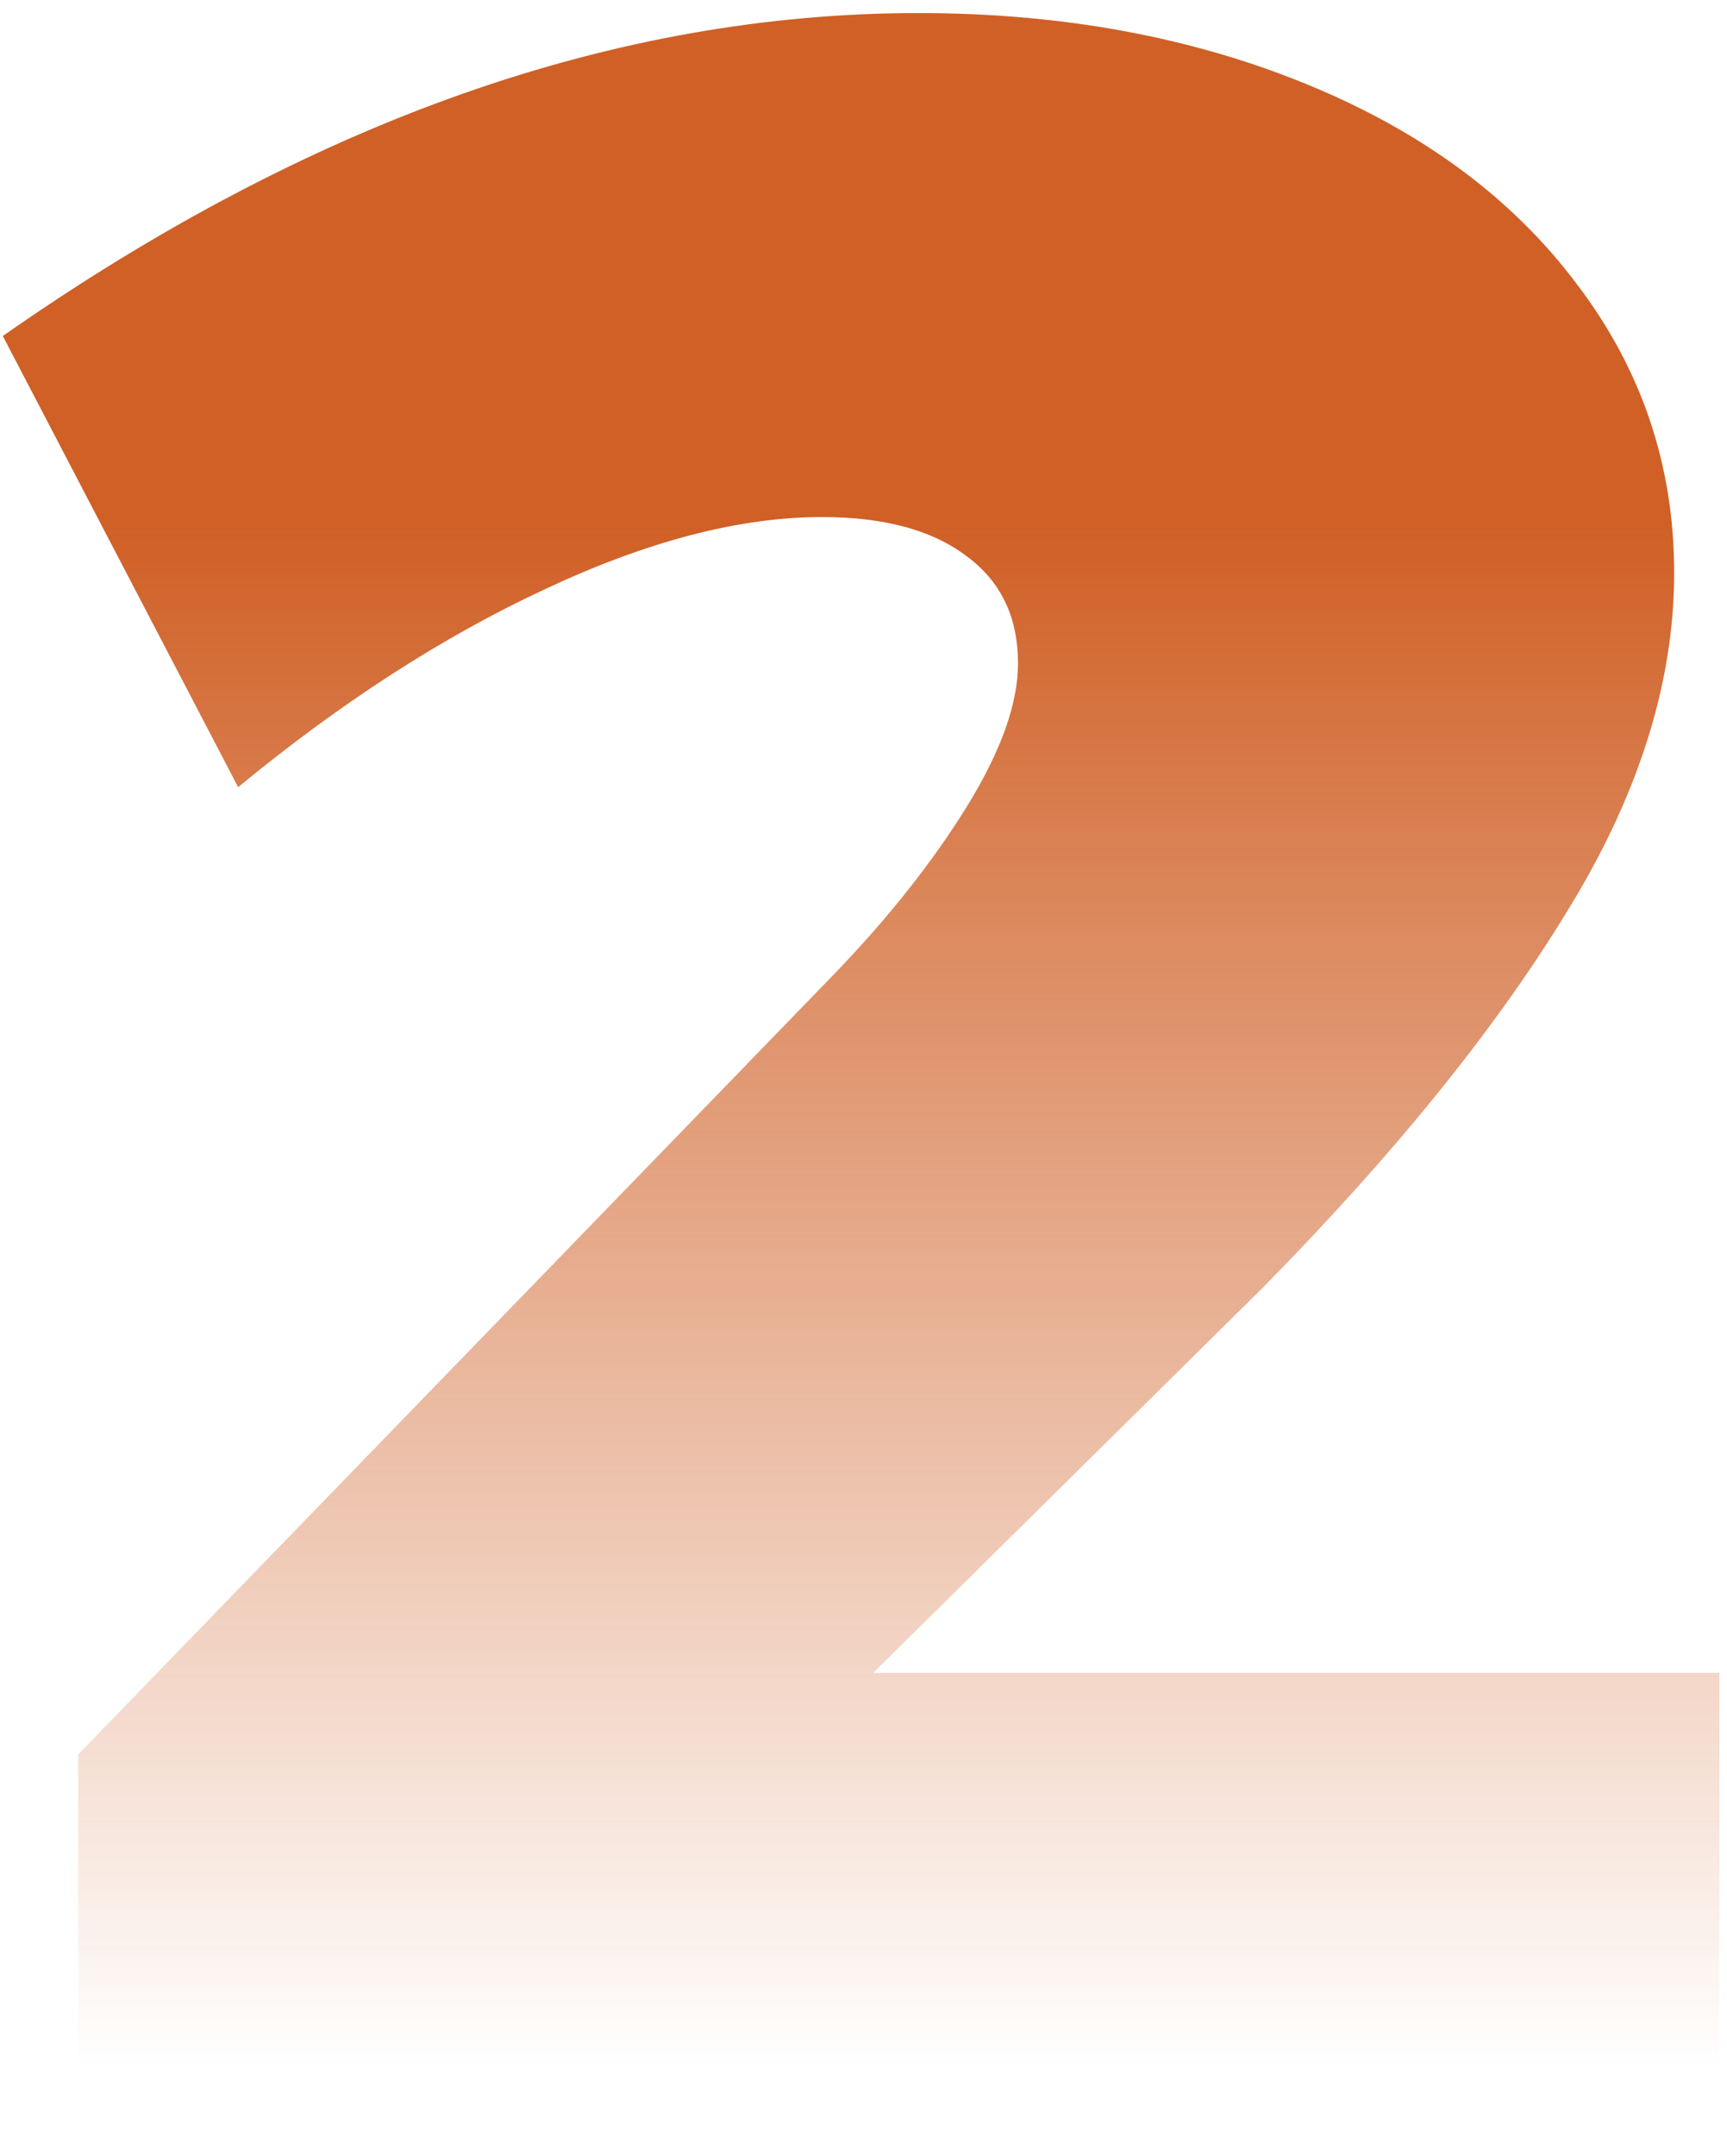
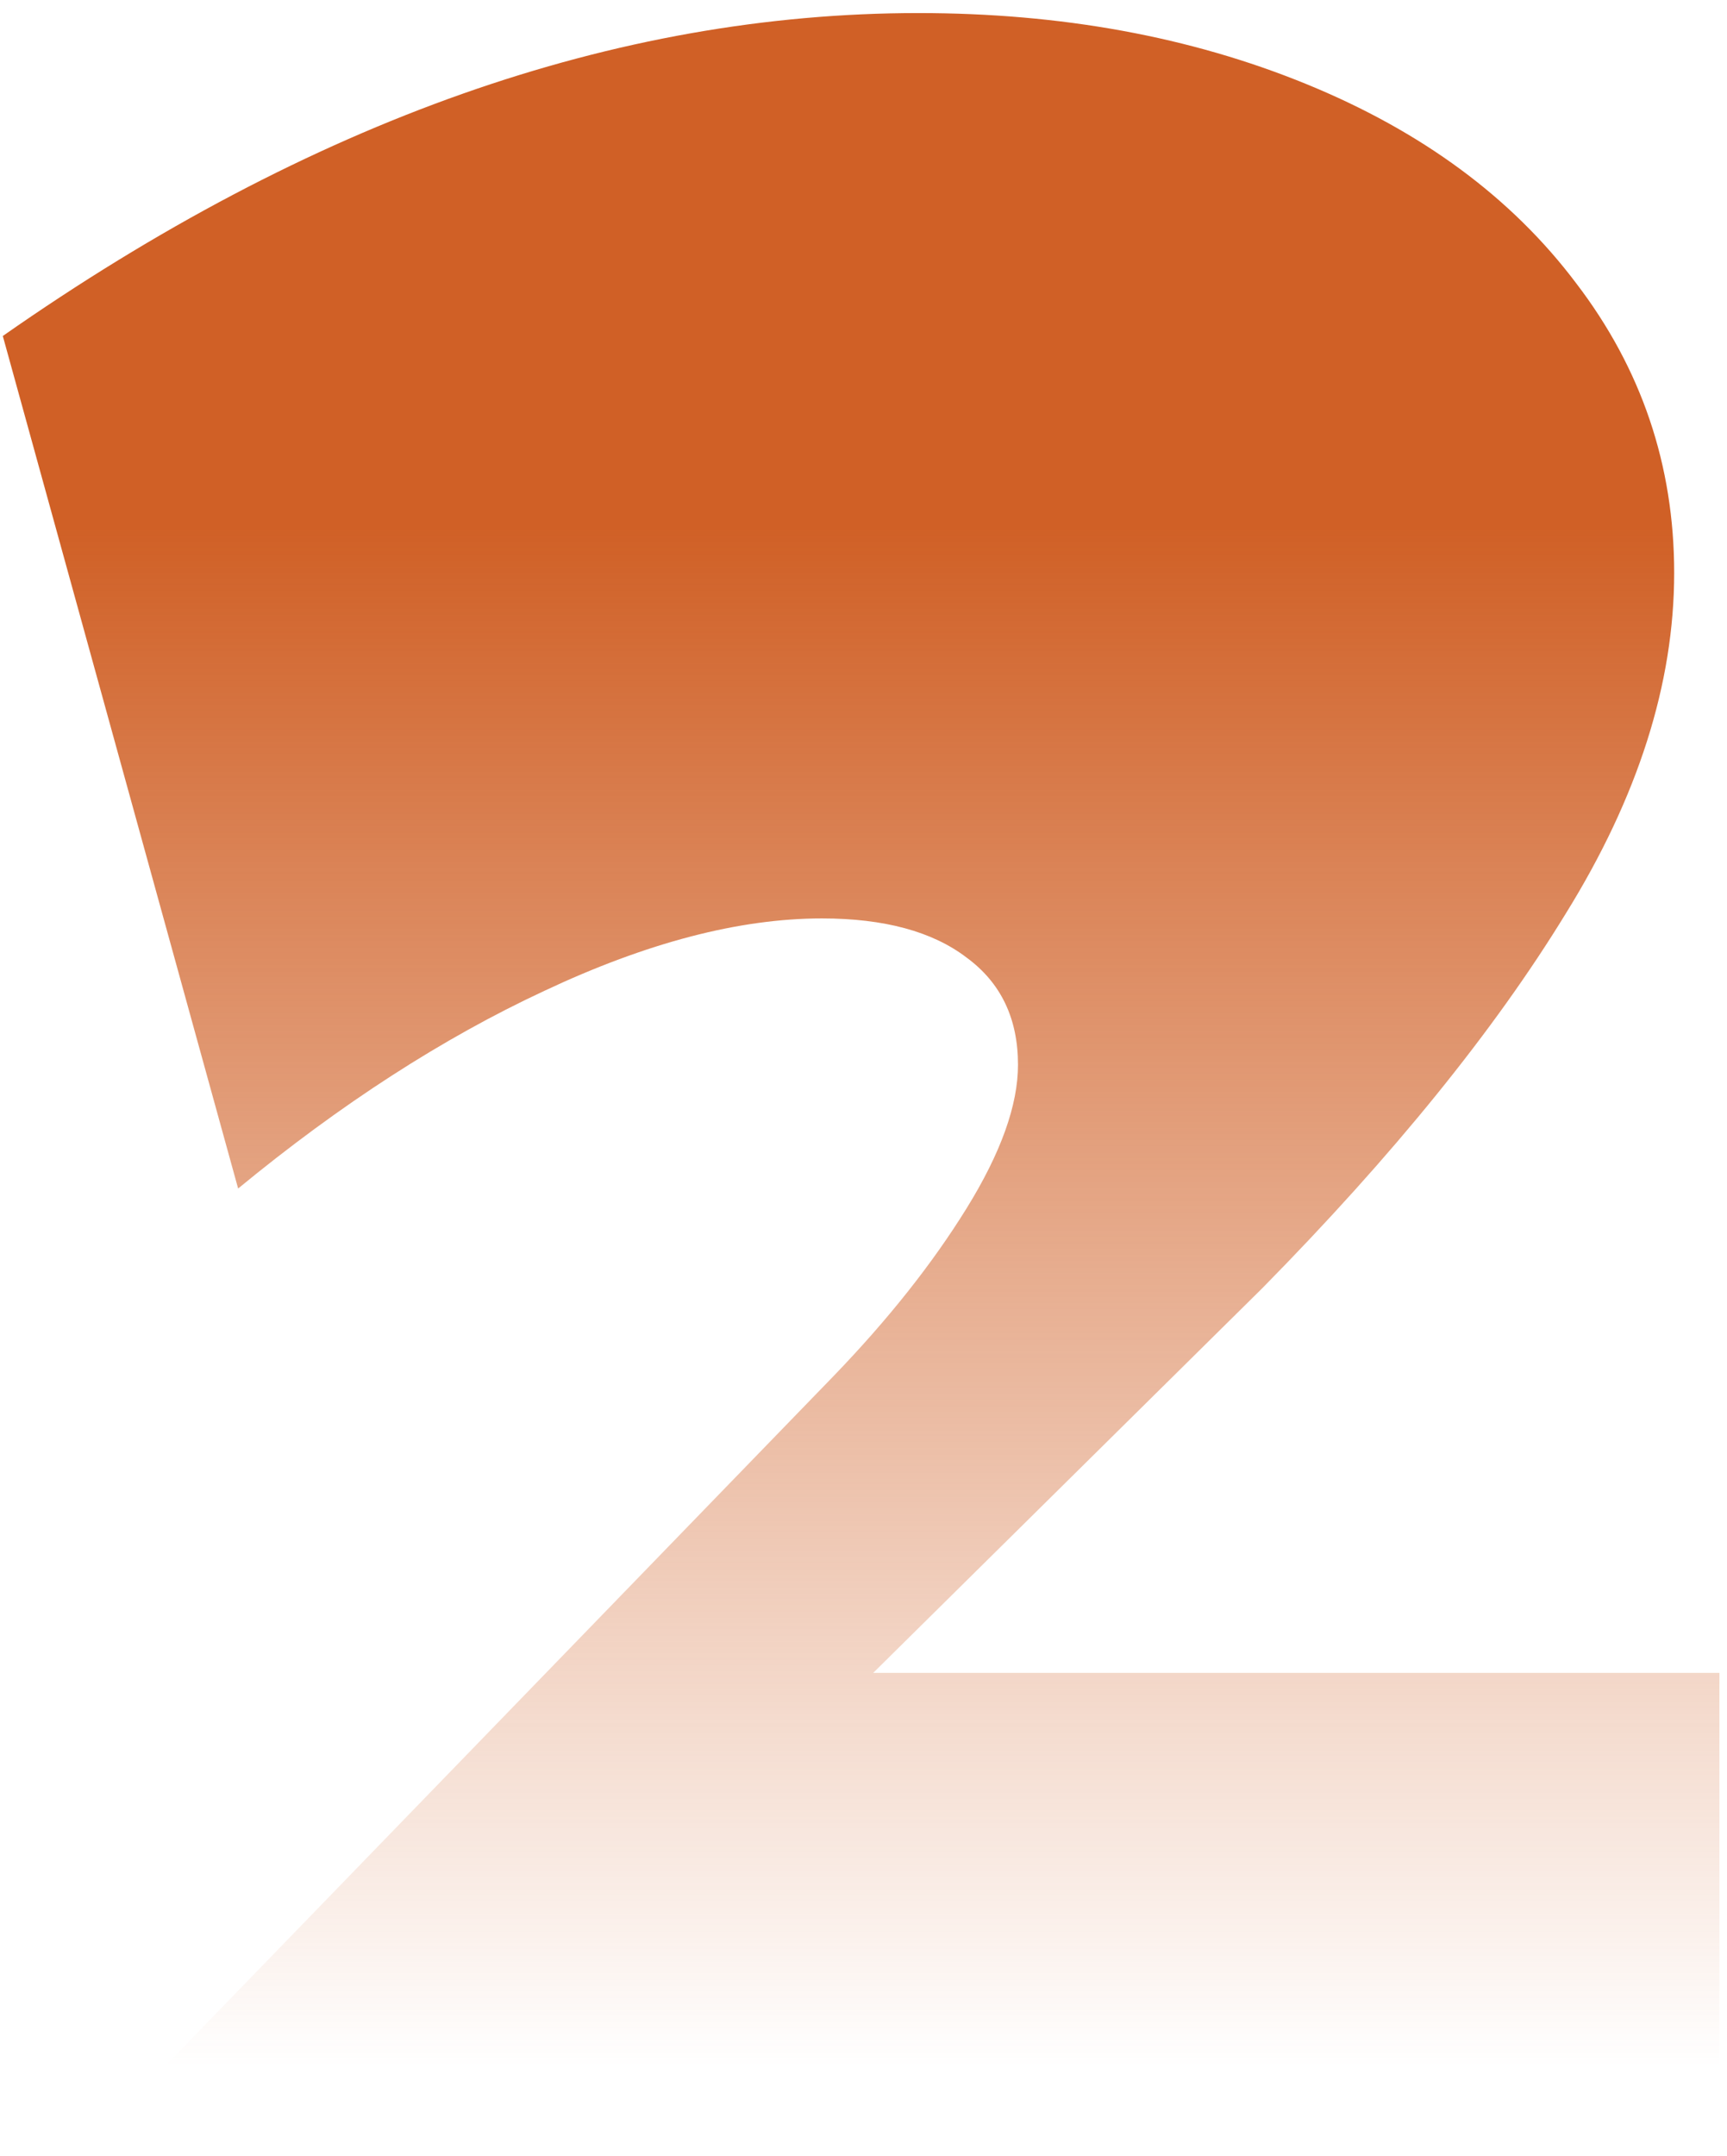
<svg xmlns="http://www.w3.org/2000/svg" width="117" height="146" fill="none">
-   <path fill="url(#a)" d="M116.487 113.298V146H5.3v-27.183l51.2-52.834q5.517-5.724 8.992-11.344t3.475-9.708q0-4.701-3.475-7.256-3.475-2.657-9.81-2.657-8.38 0-18.804 4.905-10.321 4.803-20.745 13.387L.19 22.755Q31.462.885 62.222.885q14.511 0 26.264 4.803t18.292 13.49q6.643 8.685 6.643 19.621 0 11.241-7.358 23.096-7.255 11.854-20.541 25.344l-26.366 26.059z" />
+   <path fill="url(#a)" d="M116.487 113.298V146H5.3l51.2-52.834q5.517-5.724 8.992-11.344t3.475-9.708q0-4.701-3.475-7.256-3.475-2.657-9.81-2.657-8.38 0-18.804 4.905-10.321 4.803-20.745 13.387L.19 22.755Q31.462.885 62.222.885q14.511 0 26.264 4.803t18.292 13.49q6.643 8.685 6.643 19.621 0 11.241-7.358 23.096-7.255 11.854-20.541 25.344l-26.366 26.059z" />
  <defs>
    <linearGradient id="a" x1="60" x2="60" y1="8" y2="140" gradientUnits="userSpaceOnUse">
      <stop offset=".21" stop-color="#D06026" />
      <stop offset="1" stop-color="#D06026" stop-opacity="0" />
    </linearGradient>
  </defs>
</svg>